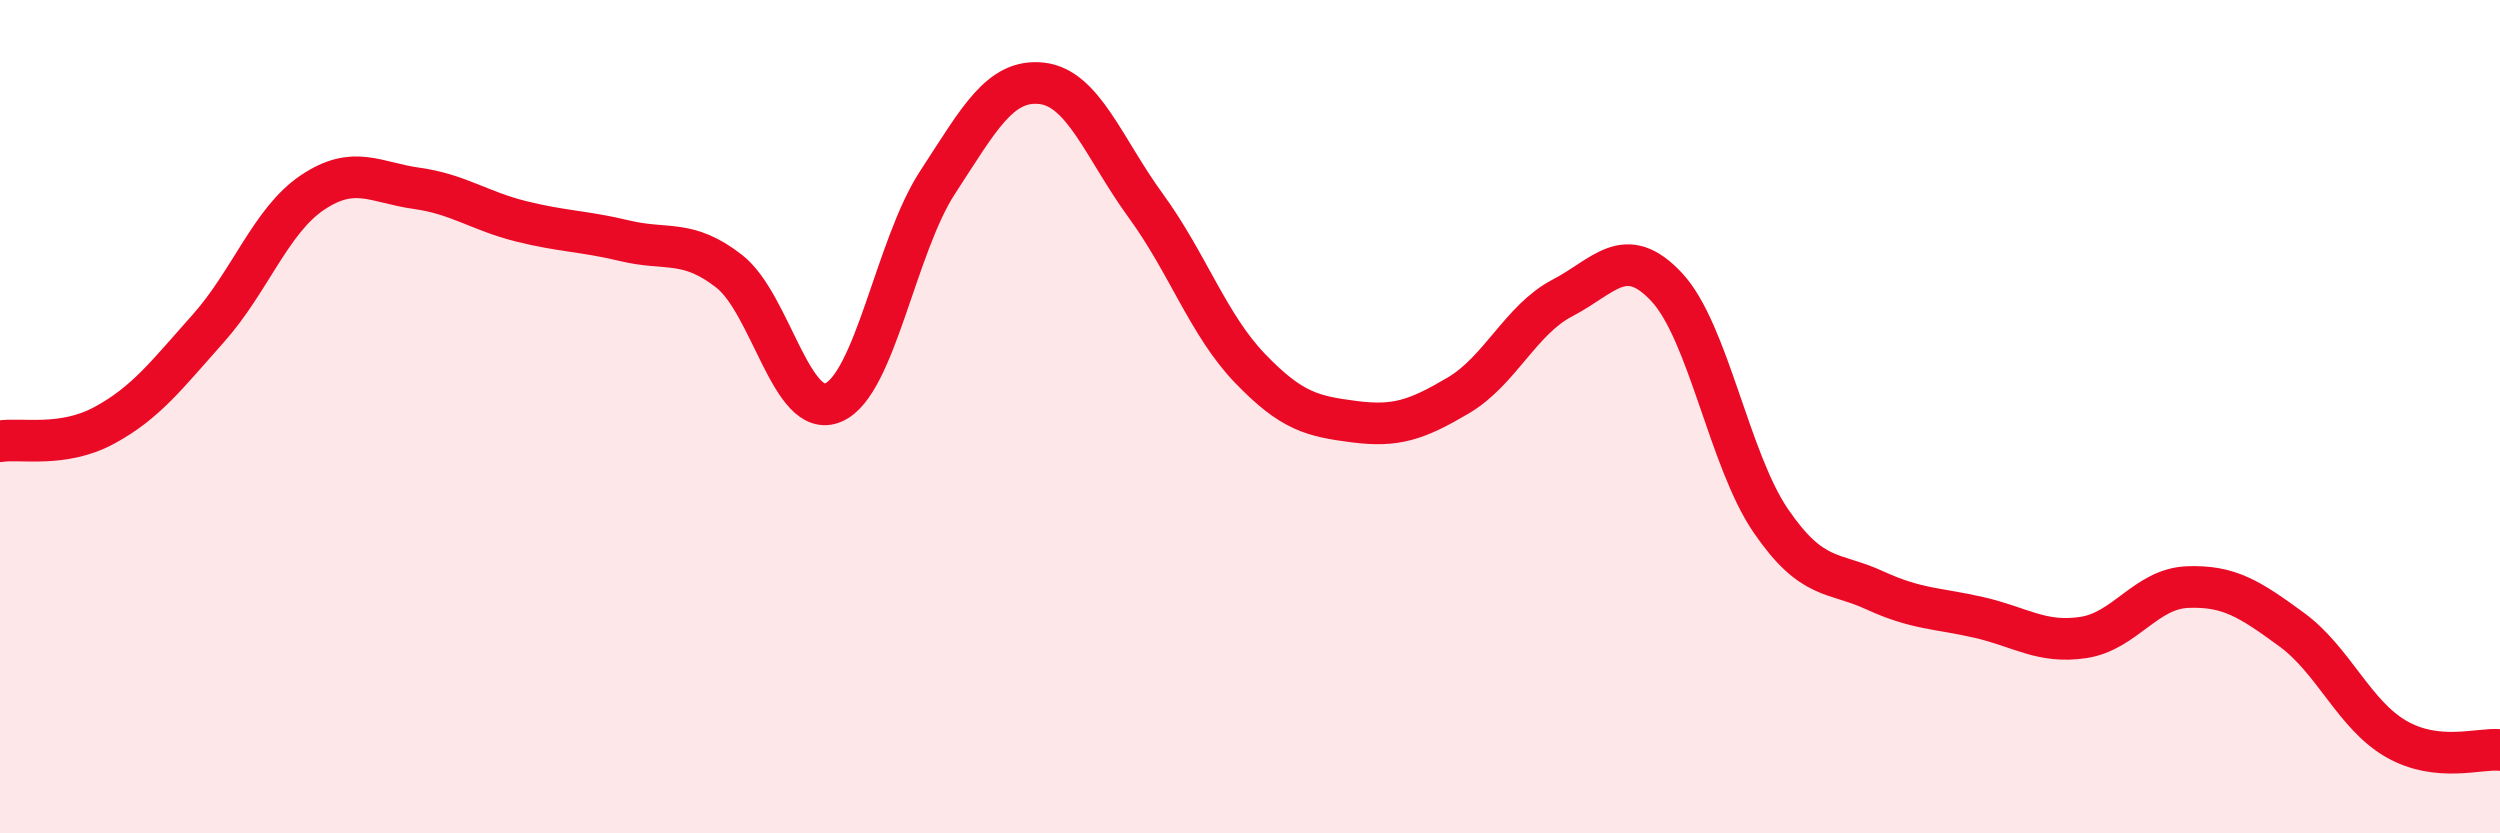
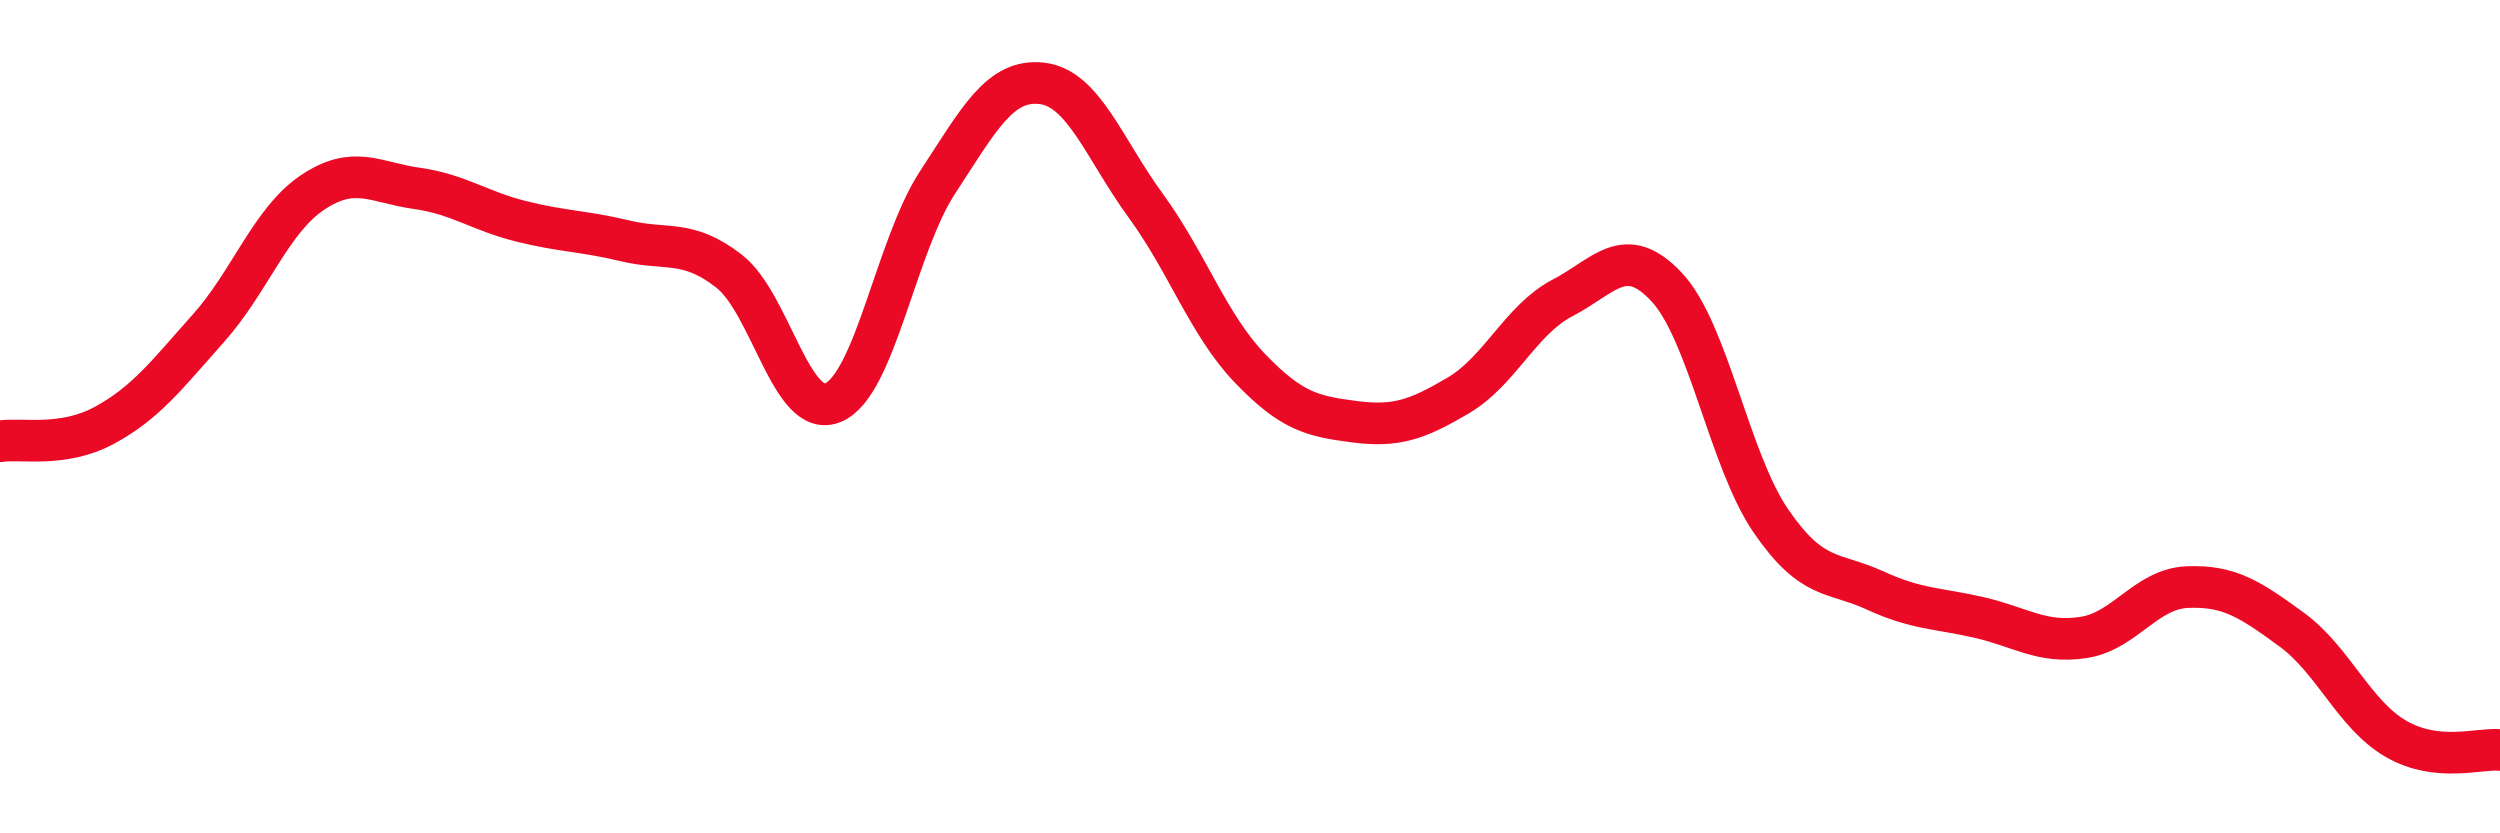
<svg xmlns="http://www.w3.org/2000/svg" width="60" height="20" viewBox="0 0 60 20">
-   <path d="M 0,10.59 C 0.5,10.51 1.5,10.75 2.5,10.21 C 3.5,9.67 4,9 5,7.88 C 6,6.76 6.5,5.29 7.5,4.62 C 8.5,3.95 9,4.38 10,4.52 C 11,4.66 11.5,5.06 12.5,5.31 C 13.5,5.56 14,5.54 15,5.78 C 16,6.02 16.5,5.73 17.5,6.51 C 18.5,7.29 19,10.09 20,9.66 C 21,9.23 21.5,5.91 22.5,4.38 C 23.5,2.85 24,1.89 25,2 C 26,2.11 26.5,3.57 27.5,4.94 C 28.5,6.31 29,7.8 30,8.84 C 31,9.88 31.5,9.99 32.5,10.12 C 33.5,10.25 34,10.08 35,9.49 C 36,8.9 36.5,7.67 37.5,7.15 C 38.5,6.63 39,5.82 40,6.89 C 41,7.96 41.5,11.04 42.5,12.5 C 43.5,13.96 44,13.71 45,14.17 C 46,14.63 46.5,14.59 47.5,14.82 C 48.5,15.05 49,15.45 50,15.3 C 51,15.15 51.5,14.13 52.5,14.09 C 53.5,14.05 54,14.38 55,15.11 C 56,15.84 56.5,17.15 57.5,17.73 C 58.5,18.31 59.5,17.95 60,18L60 20L0 20Z" fill="#EB0A25" opacity="0.1" stroke-linecap="round" stroke-linejoin="round" />
  <path d="M 0,10.59 C 0.5,10.51 1.5,10.75 2.5,10.21 C 3.5,9.67 4,9 5,7.88 C 6,6.76 6.5,5.29 7.5,4.62 C 8.5,3.95 9,4.38 10,4.52 C 11,4.66 11.5,5.06 12.5,5.31 C 13.5,5.56 14,5.54 15,5.78 C 16,6.02 16.5,5.73 17.5,6.51 C 18.5,7.29 19,10.09 20,9.66 C 21,9.23 21.5,5.91 22.5,4.38 C 23.5,2.85 24,1.89 25,2 C 26,2.11 26.5,3.57 27.5,4.94 C 28.5,6.31 29,7.8 30,8.84 C 31,9.88 31.5,9.99 32.5,10.12 C 33.5,10.25 34,10.08 35,9.49 C 36,8.9 36.5,7.67 37.5,7.15 C 38.5,6.63 39,5.82 40,6.89 C 41,7.96 41.5,11.04 42.5,12.5 C 43.5,13.96 44,13.71 45,14.17 C 46,14.63 46.5,14.59 47.5,14.82 C 48.5,15.05 49,15.45 50,15.3 C 51,15.15 51.5,14.13 52.5,14.09 C 53.5,14.05 54,14.38 55,15.11 C 56,15.84 56.5,17.15 57.5,17.73 C 58.5,18.31 59.5,17.95 60,18" stroke="#EB0A25" stroke-width="1" fill="none" stroke-linecap="round" stroke-linejoin="round" />
</svg>